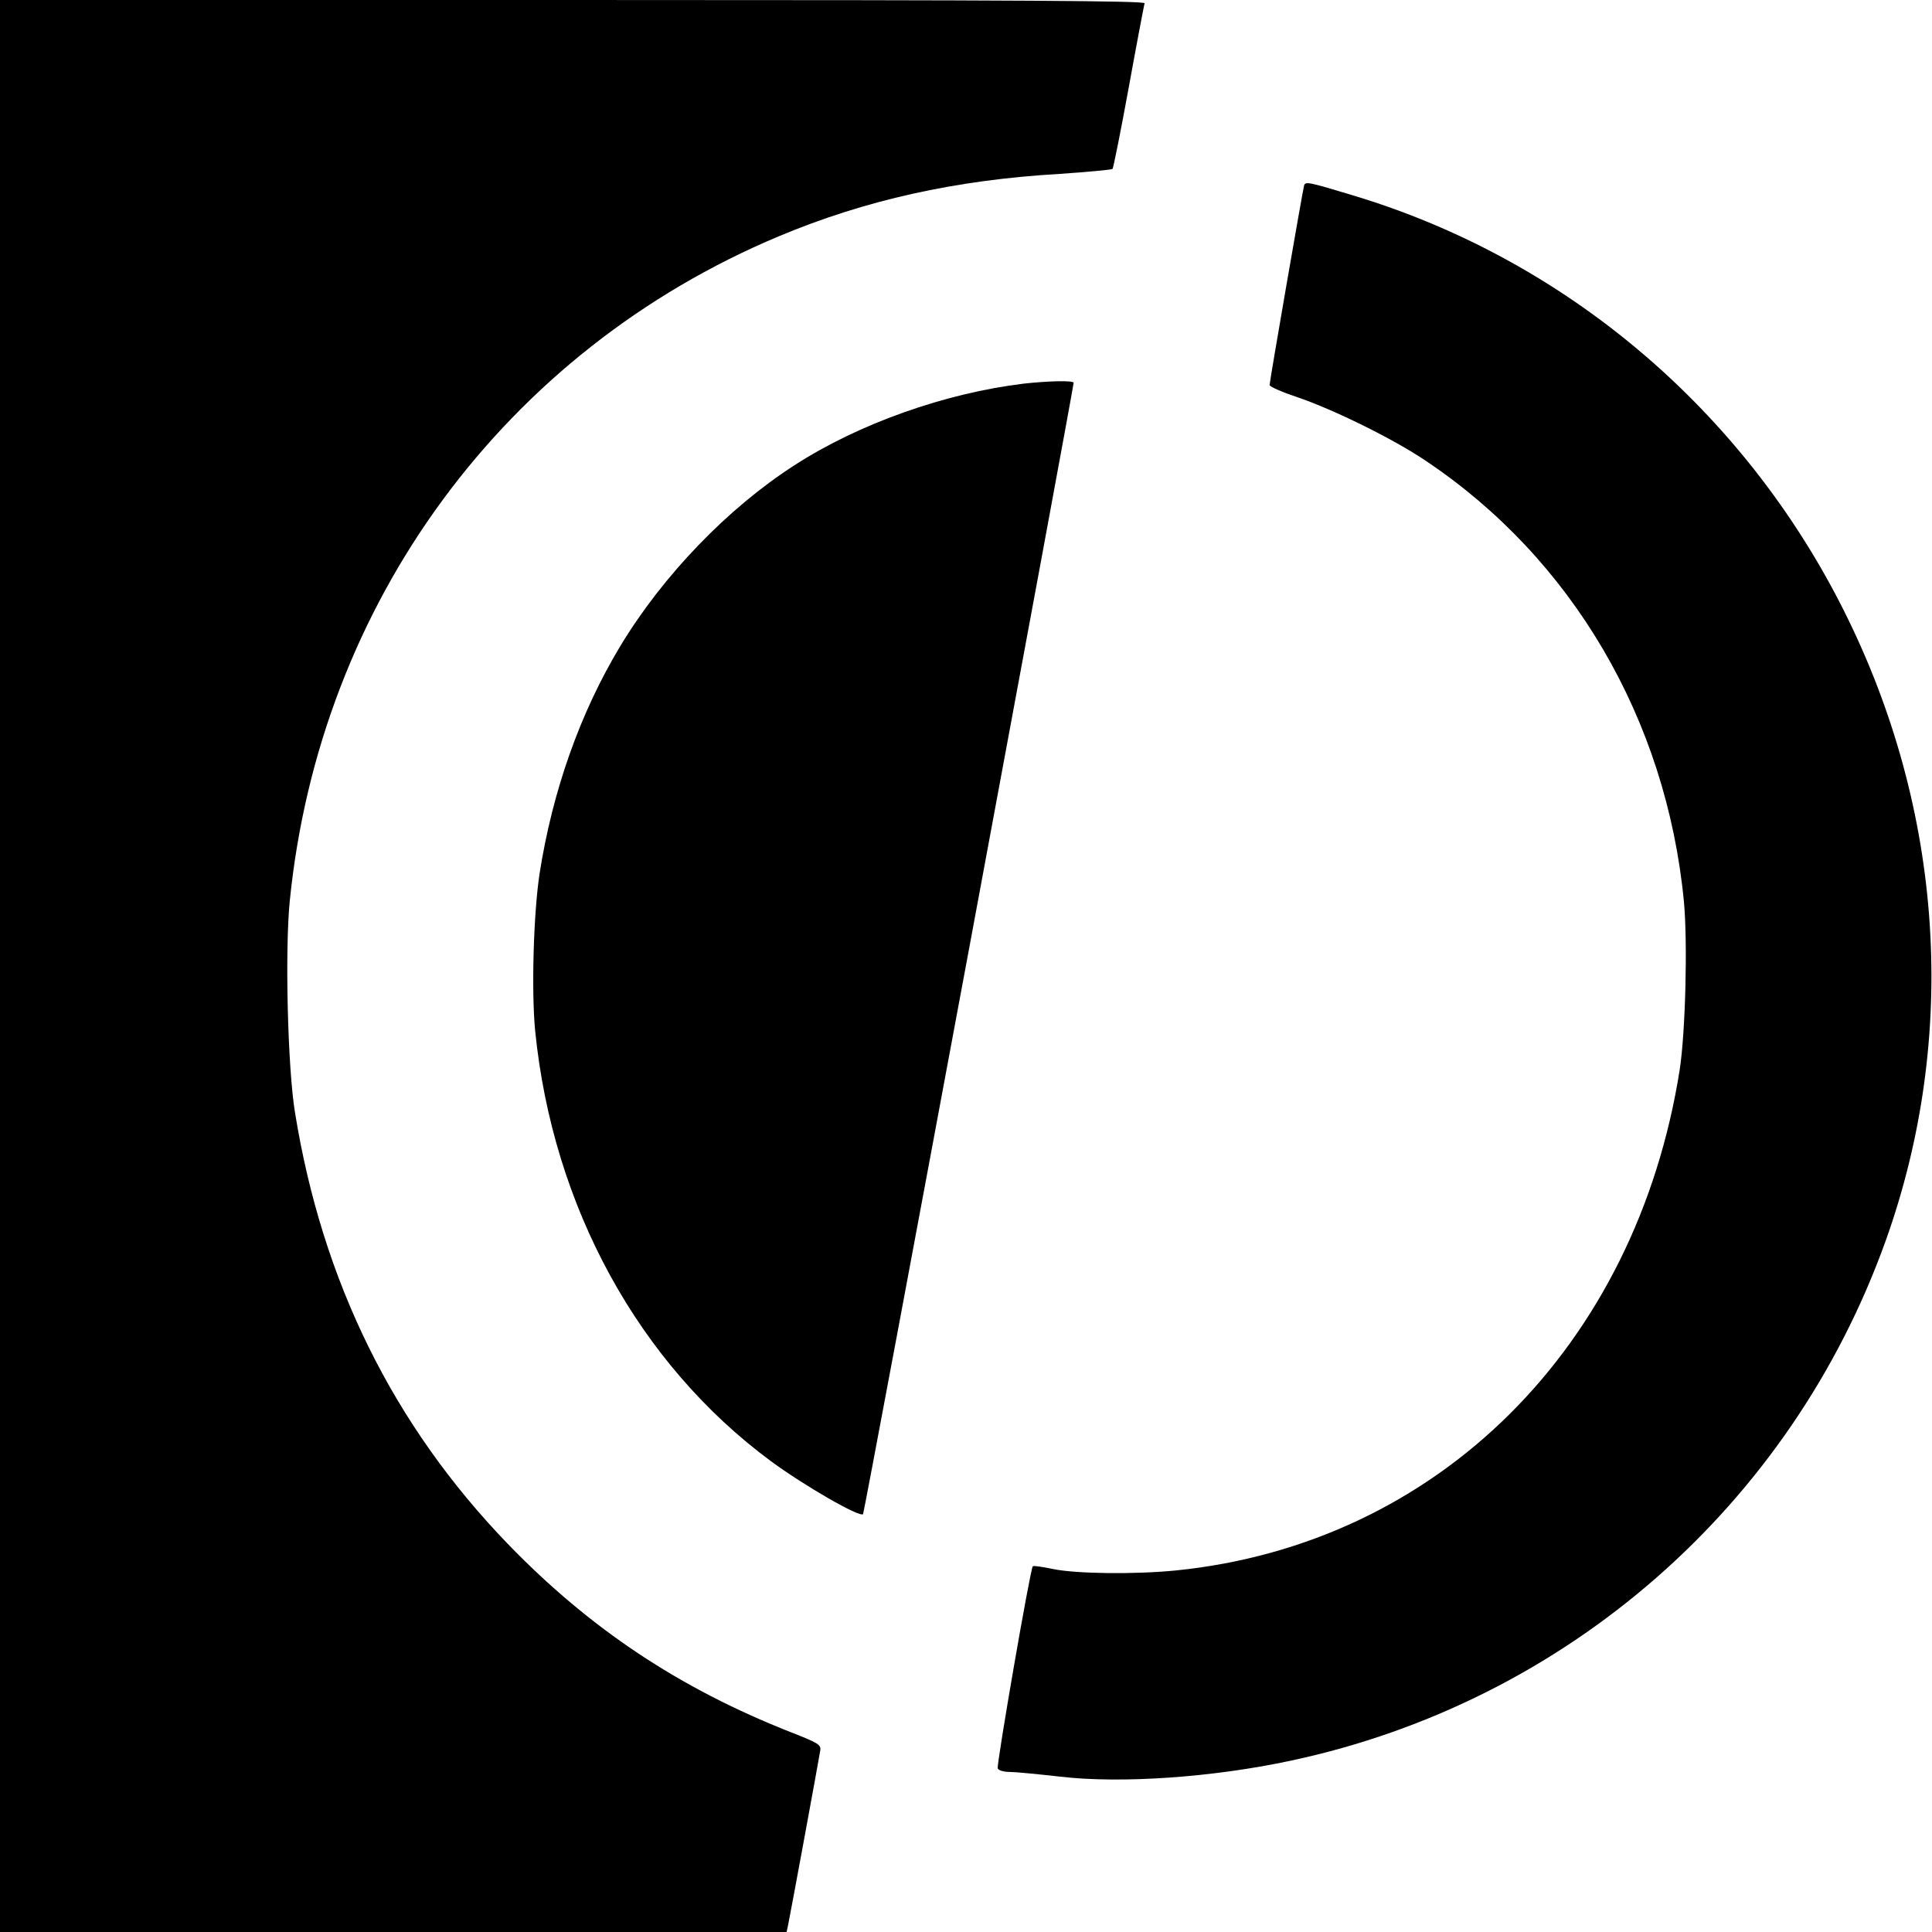
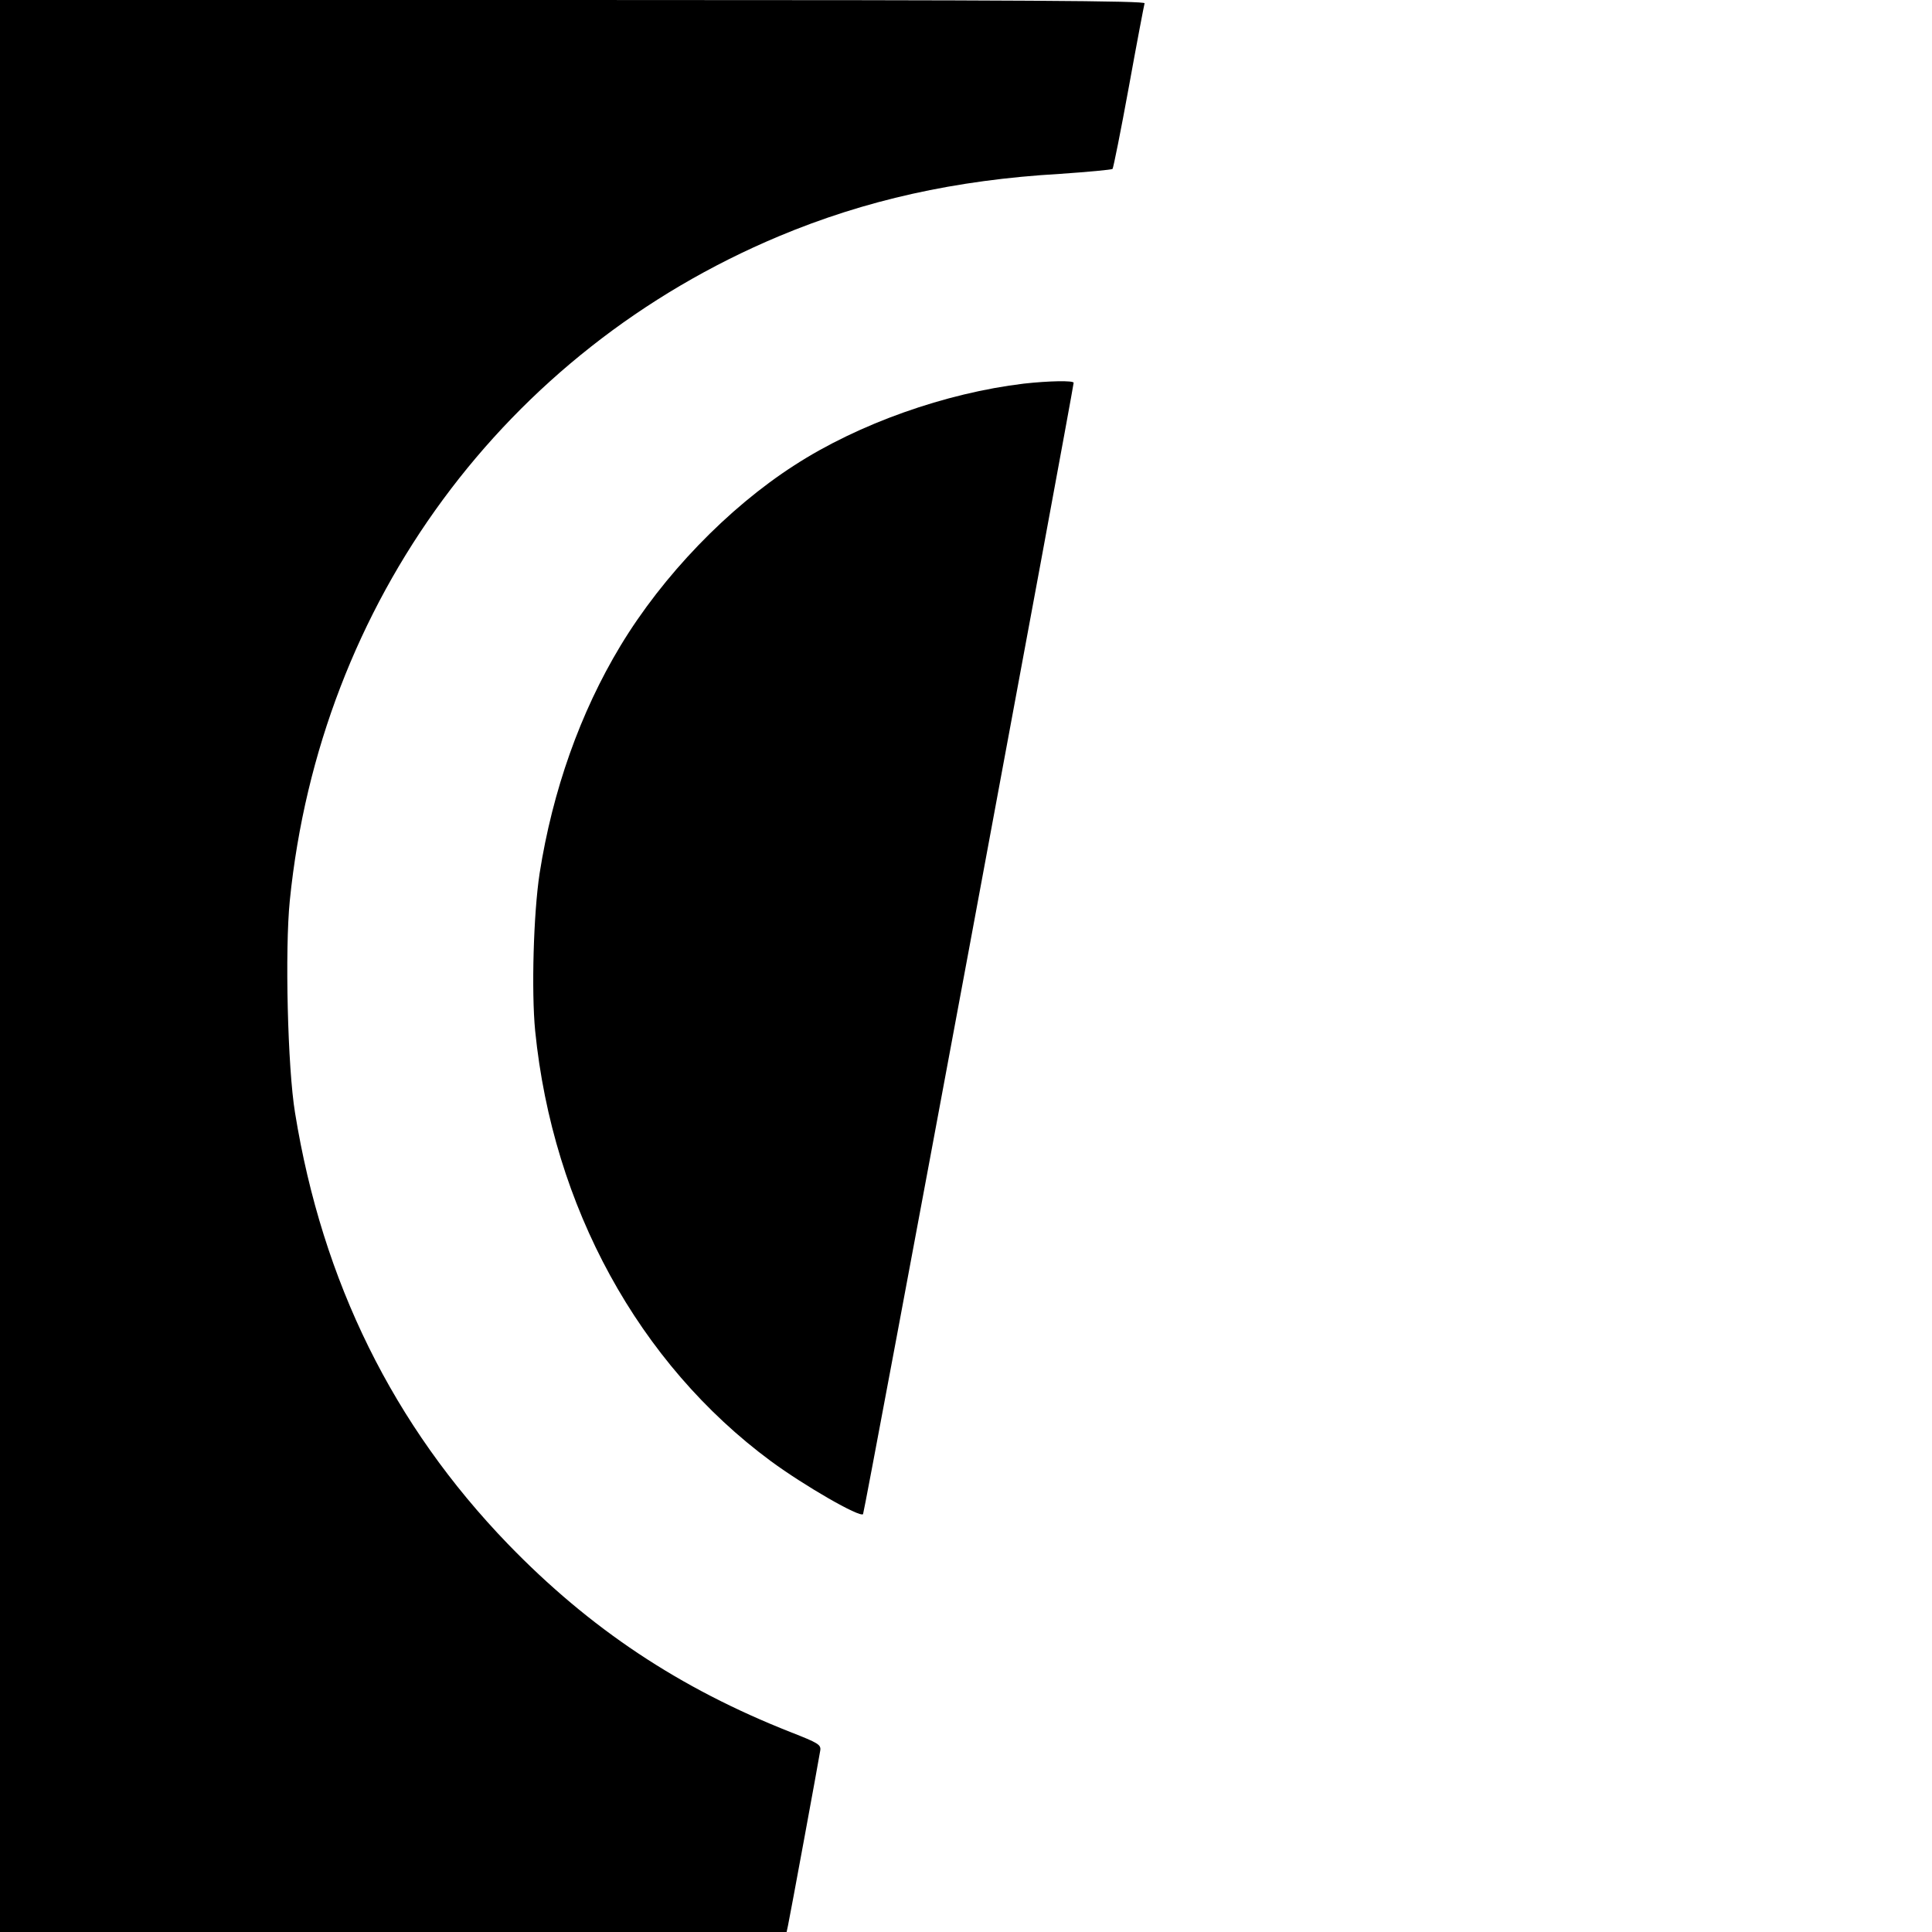
<svg xmlns="http://www.w3.org/2000/svg" version="1.0" width="700pt" height="700pt" viewBox="0 0 700 700" preserveAspectRatio="xMidYMid meet">
  <g transform="translate(0,700) scale(0.1,-0.1)" fill="#000000" stroke="none">
    <path d="M0 3500 l0 -3500 1425 0 1425 0 5 23 c6 27 112 602 117 635 3 21 -8 27 -107 66 -404 159 -728 375 -1025 682 -415 430 -672 950 -771 1562 -27 163 -37 592 -19 769 109 1081 780 1991 1772 2407 313 131 639 204 1018 226 102 7 188 15 191 18 3 4 30 138 59 297 29 160 55 296 57 303 4 9 -414 12 -2071 12 l-2076 0 0 -3500z" />
-     <path d="M4725 6328 c-5 -17 -125 -710 -125 -723 0 -6 46 -26 103 -45 129 -44 345 -150 462 -229 531 -355 872 -936 936 -1596 14 -149 6 -472 -15 -610 -158 -1005 -877 -1719 -1825 -1815 -149 -15 -363 -12 -445 5 -38 8 -72 13 -74 10 -9 -8 -132 -720 -127 -732 2 -7 21 -13 42 -13 21 0 103 -8 183 -17 221 -26 554 -3 838 58 997 213 1810 923 2154 1883 265 740 211 1560 -150 2281 -365 730 -1011 1277 -1783 1508 -159 48 -169 50 -174 35z" />
    <path d="M3709 5610 c-283 -34 -598 -145 -831 -296 -241 -155 -476 -399 -630 -654 -146 -242 -246 -525 -293 -825 -22 -145 -30 -426 -16 -570 64 -637 375 -1205 854 -1559 121 -89 322 -205 334 -192 5 4 762 4076 763 4099 0 9 -91 7 -181 -3z" />
  </g>
</svg>